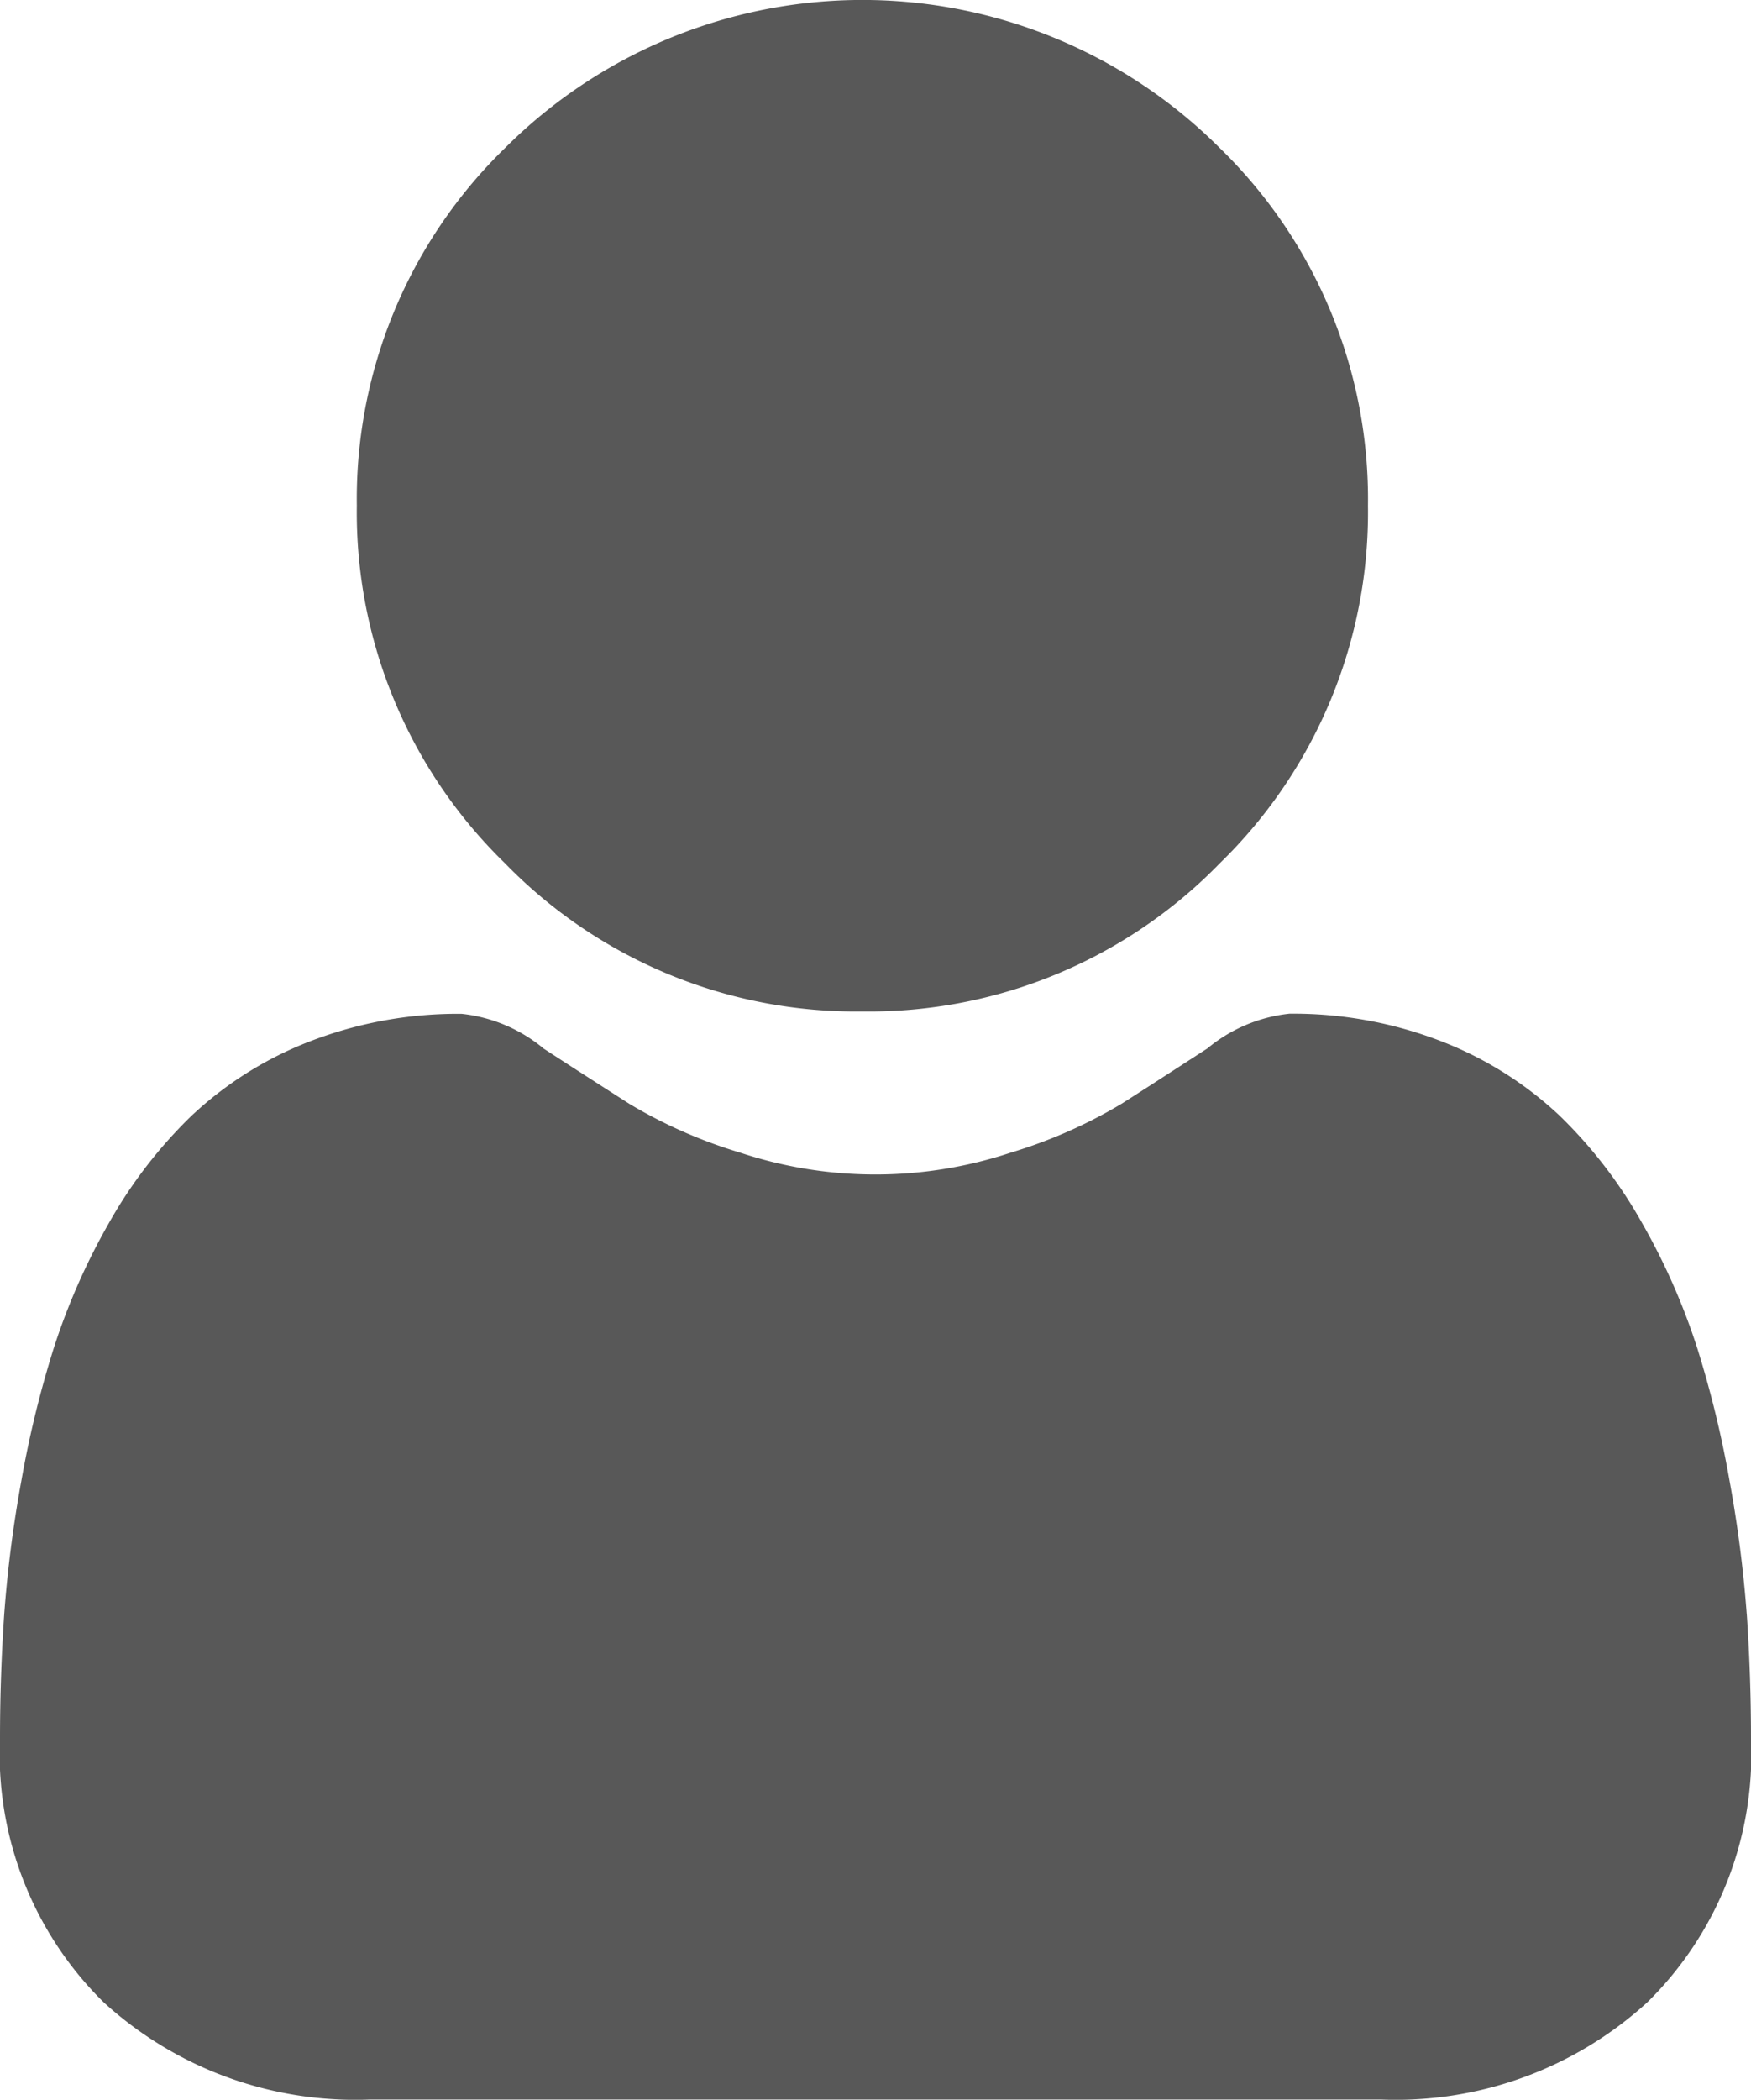
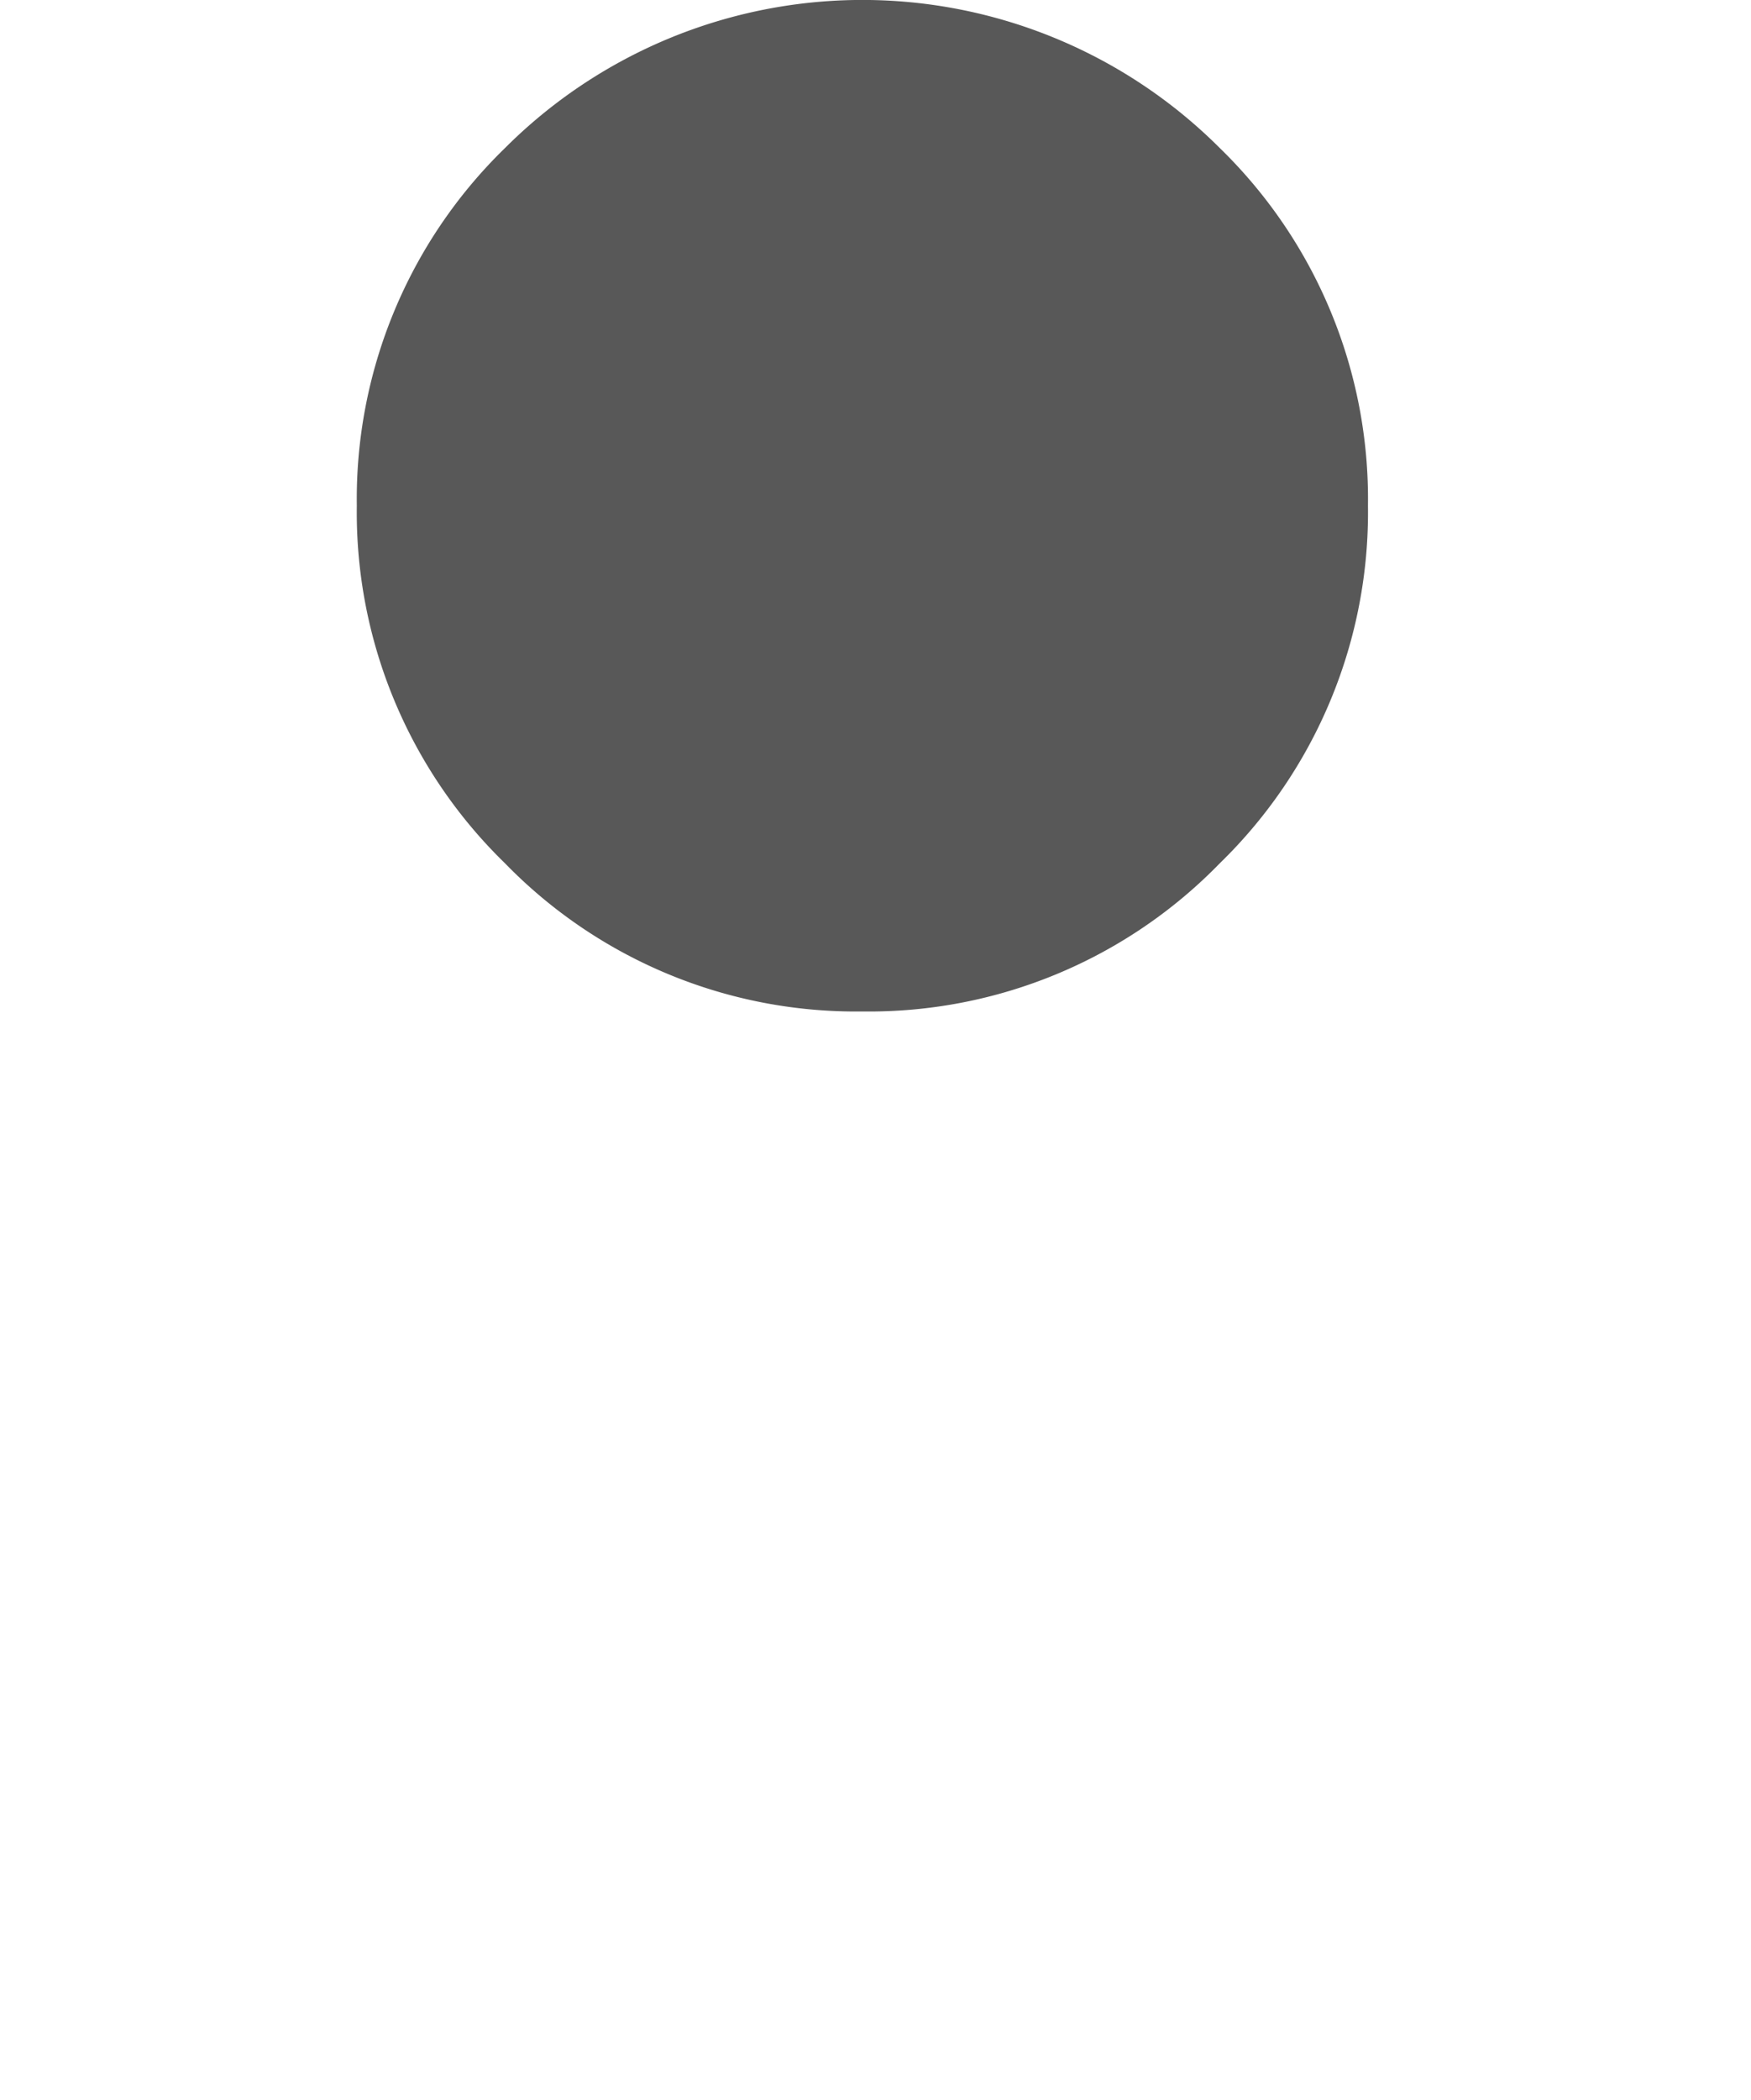
<svg xmlns="http://www.w3.org/2000/svg" width="14.089" height="16.888" viewBox="0 0 14.089 16.888">
  <g id="icon-user" transform="translate(0 0)">
    <path id="Path_67" data-name="Path 67" d="M91.1,8.135a3.936,3.936,0,0,0,2.876-1.192,3.936,3.936,0,0,0,1.192-2.876,3.936,3.936,0,0,0-1.192-2.876,4.067,4.067,0,0,0-5.752,0,3.936,3.936,0,0,0-1.192,2.876,3.935,3.935,0,0,0,1.192,2.876A3.937,3.937,0,0,0,91.1,8.135Zm0,0" transform="translate(-84.161 0)" fill="#585858" />
-     <path id="Path_68" data-name="Path 68" d="M14.055,252.145a10.049,10.049,0,0,0-.137-1.067A8.406,8.406,0,0,0,13.656,250a5.3,5.3,0,0,0-.441-1,3.776,3.776,0,0,0-.665-.867,2.932,2.932,0,0,0-.955-.6,3.3,3.3,0,0,0-1.22-.221,1.238,1.238,0,0,0-.661.28c-.2.129-.43.279-.689.444a3.946,3.946,0,0,1-.891.393,3.46,3.46,0,0,1-2.18,0,3.934,3.934,0,0,1-.89-.392c-.256-.164-.488-.313-.689-.444a1.236,1.236,0,0,0-.661-.28,3.3,3.3,0,0,0-1.219.221,2.93,2.93,0,0,0-.955.6A3.777,3.777,0,0,0,.874,249a5.309,5.309,0,0,0-.441,1,8.426,8.426,0,0,0-.262,1.073,10.013,10.013,0,0,0-.137,1.067c-.022.323-.034.659-.034,1a2.8,2.8,0,0,0,.833,2.122,3,3,0,0,0,2.146.783H11.11a3,3,0,0,0,2.146-.783,2.8,2.8,0,0,0,.833-2.122c0-.34-.012-.676-.034-1Zm0,0" transform="translate(0 -239.159)" fill="#585858" />
  </g>
</svg>